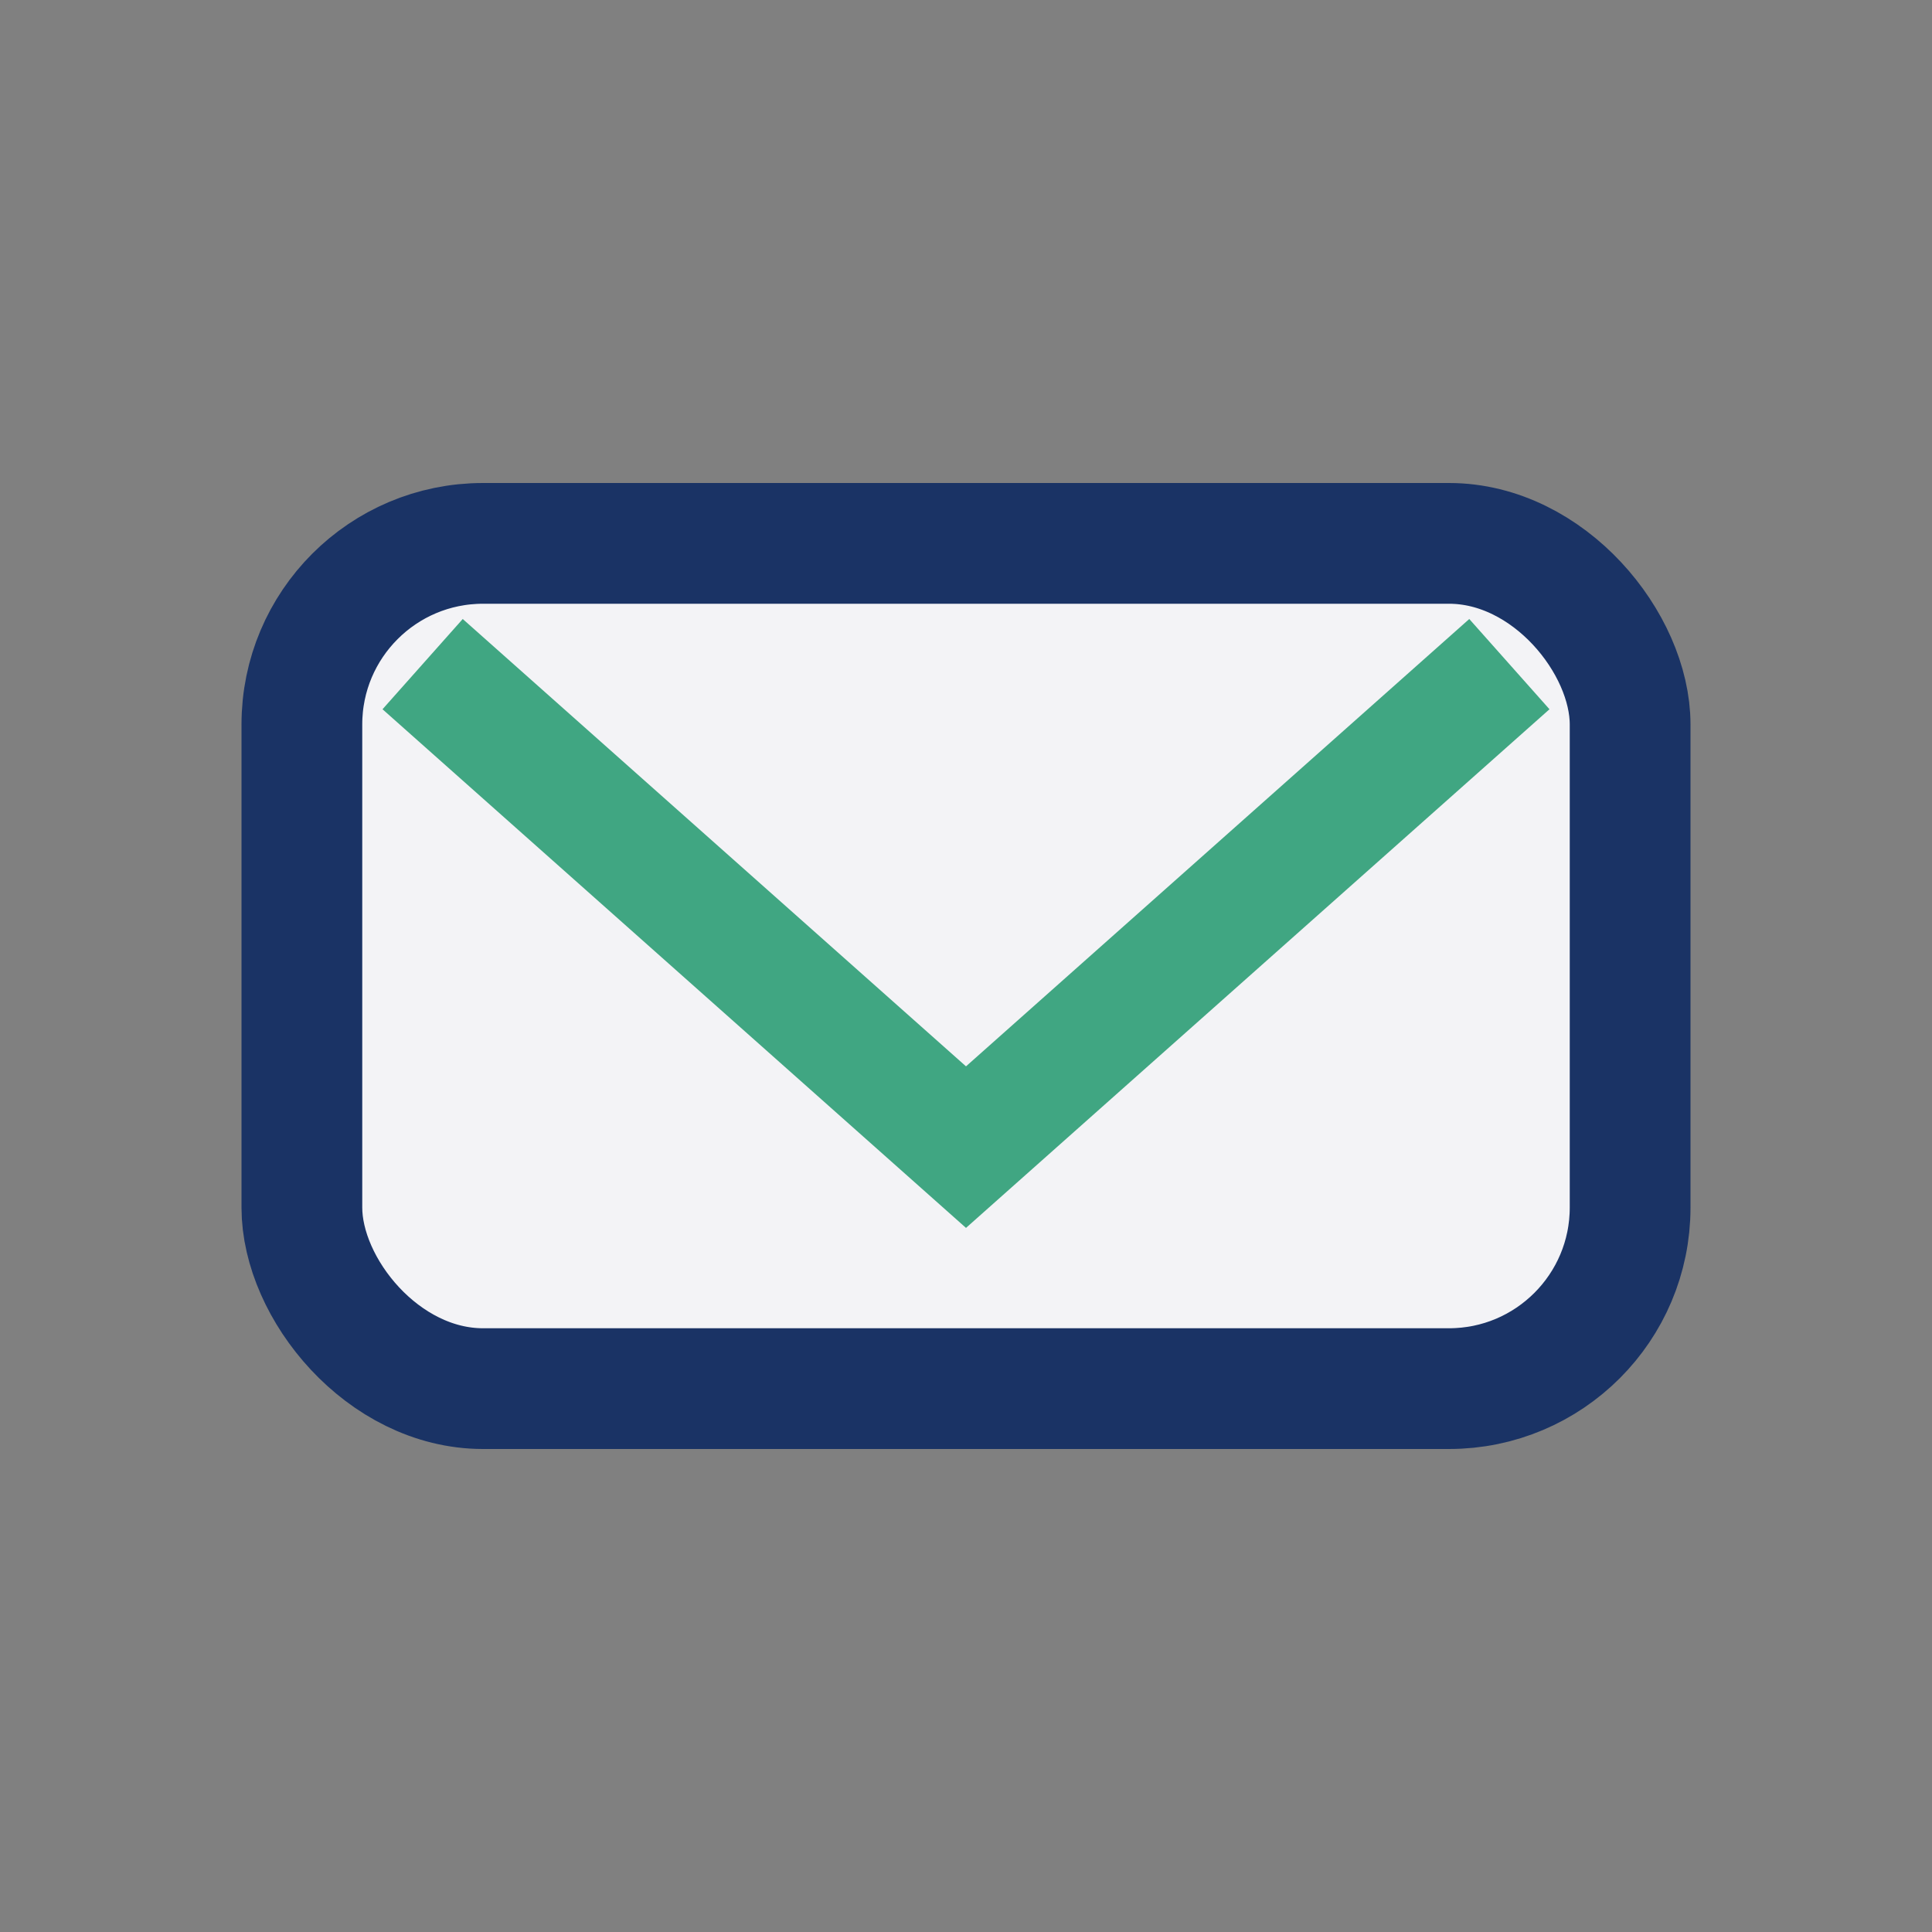
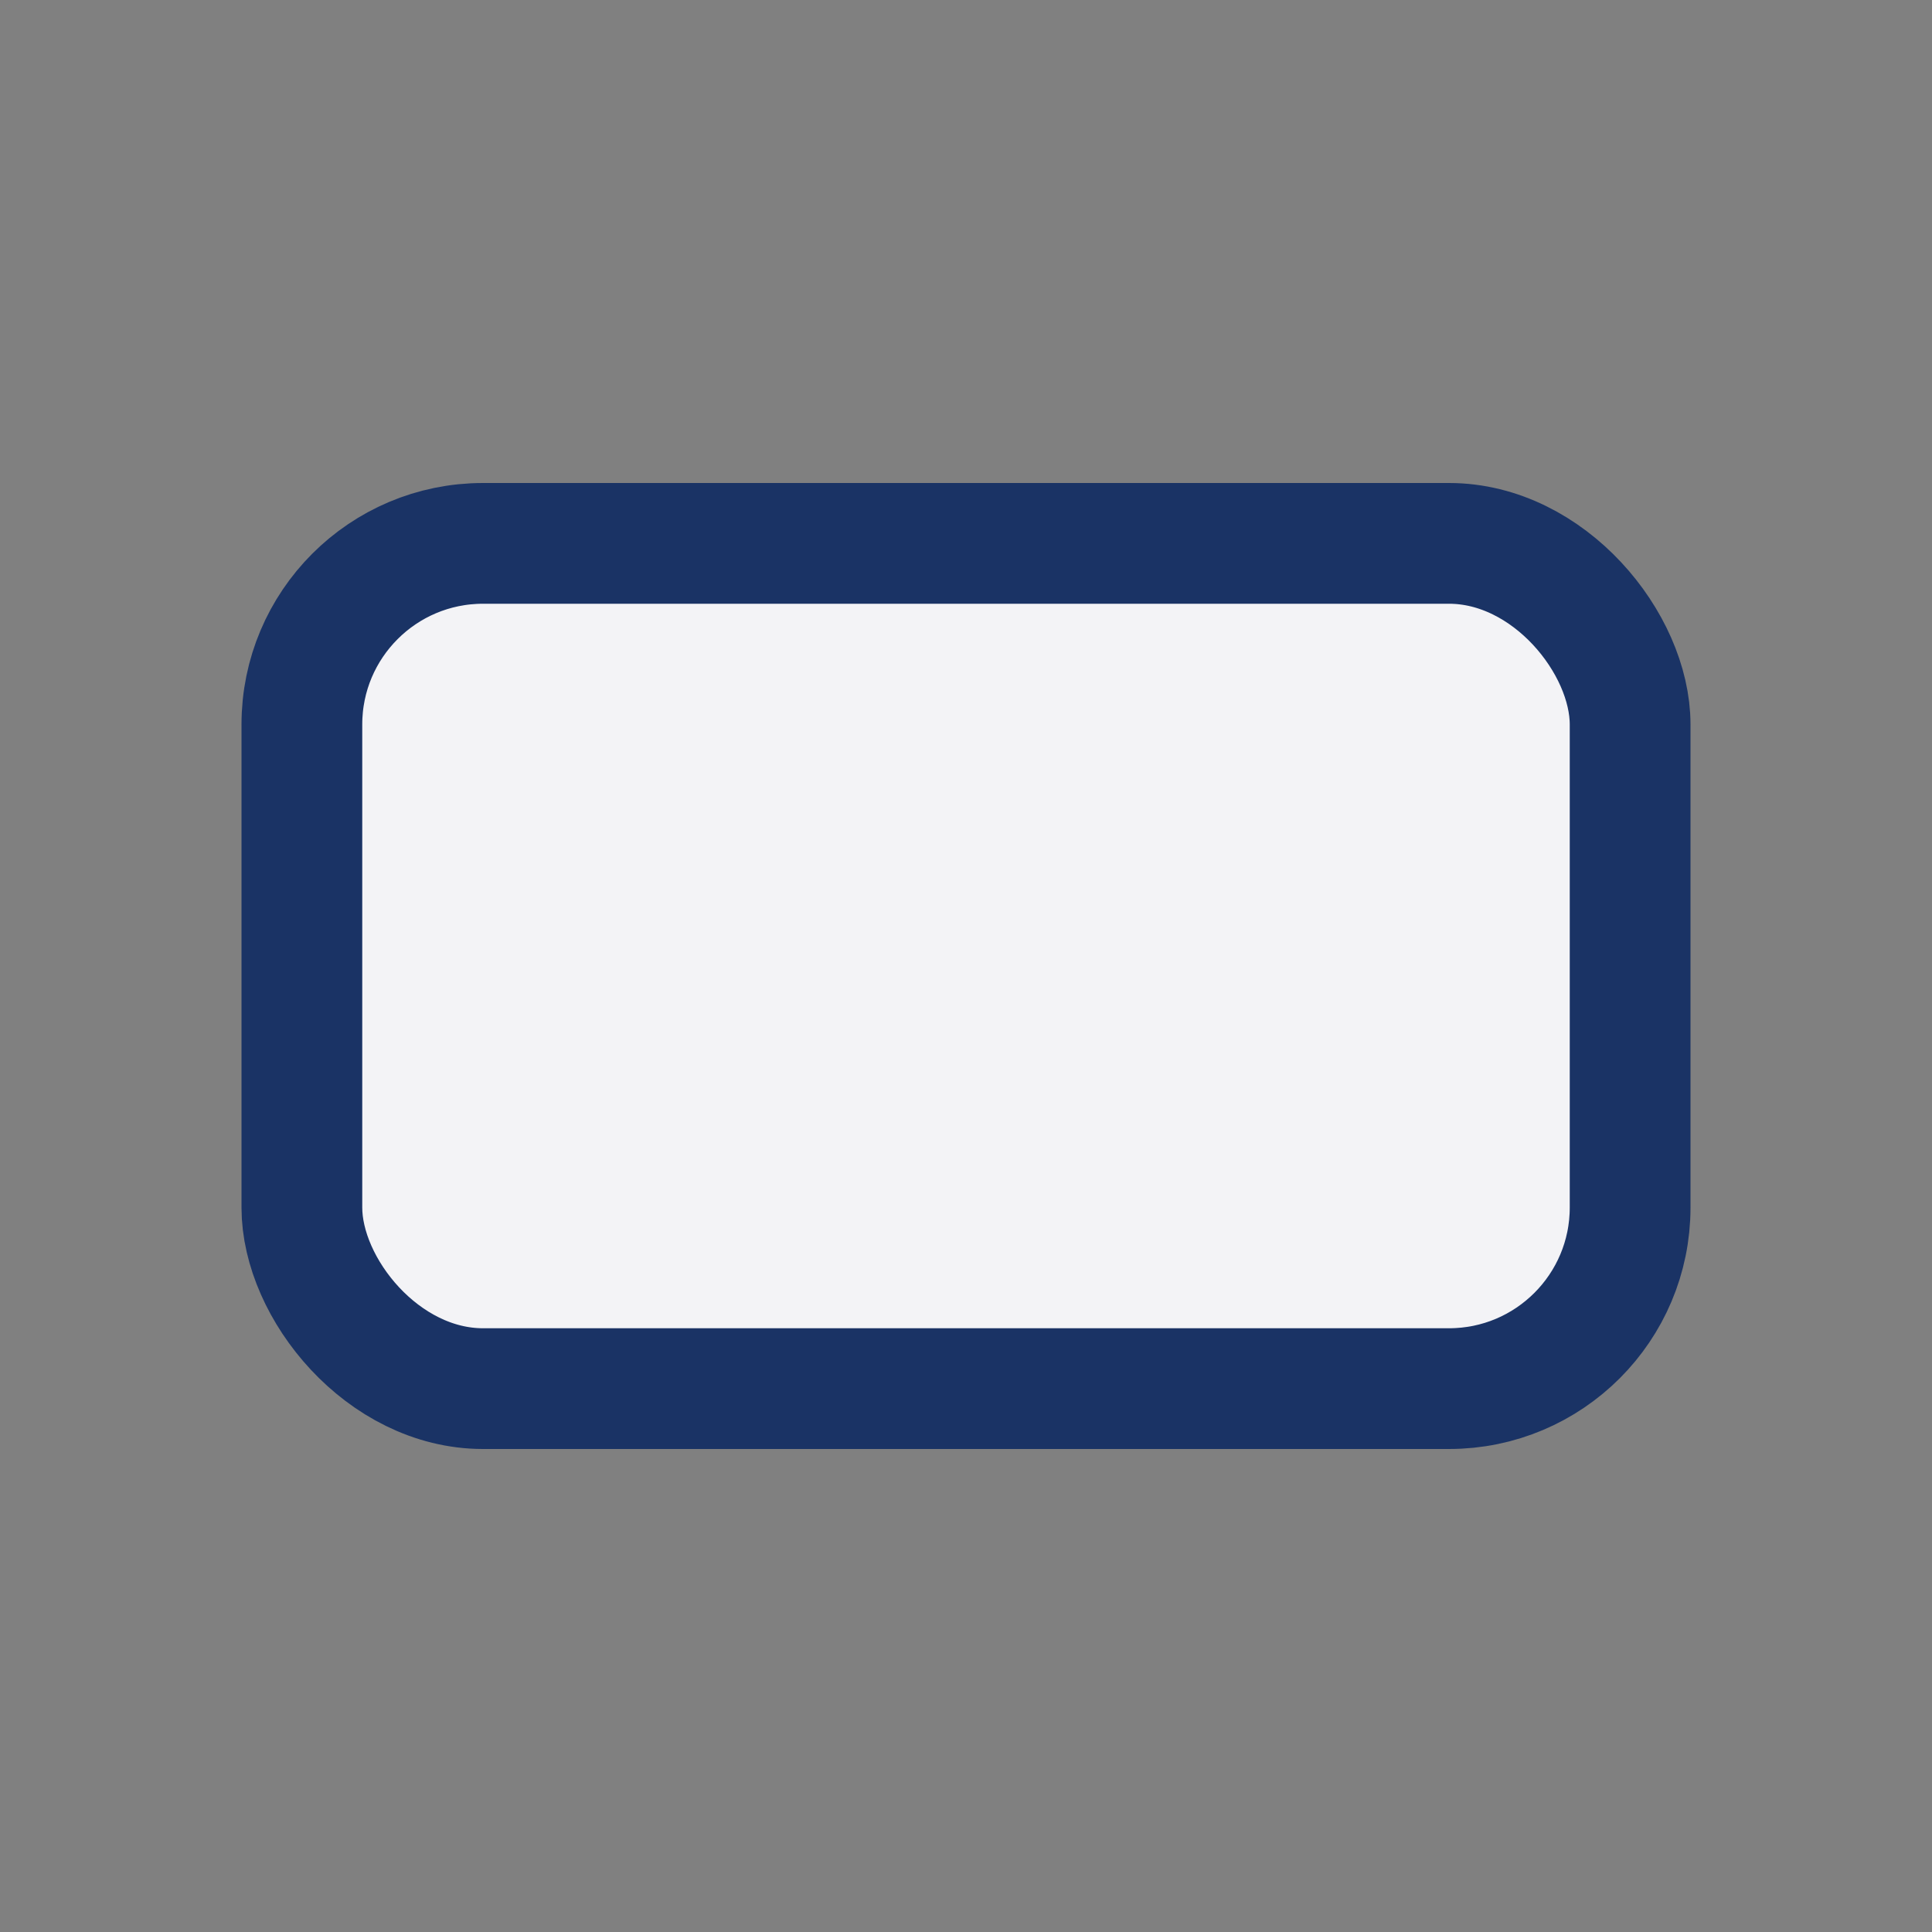
<svg xmlns="http://www.w3.org/2000/svg" width="32" height="32" viewBox="0 0 32 32">
  <rect x="0" y="0" width="32" height="32" fill="#808080" stroke="none" />
  <rect x="5" y="9" width="22" height="14" rx="3" fill="#F3F3F6" stroke="#1A3365" stroke-width="2" />
-   <path d="M7 11l9 8 9-8" fill="none" stroke="#40A682" stroke-width="2" />
</svg>